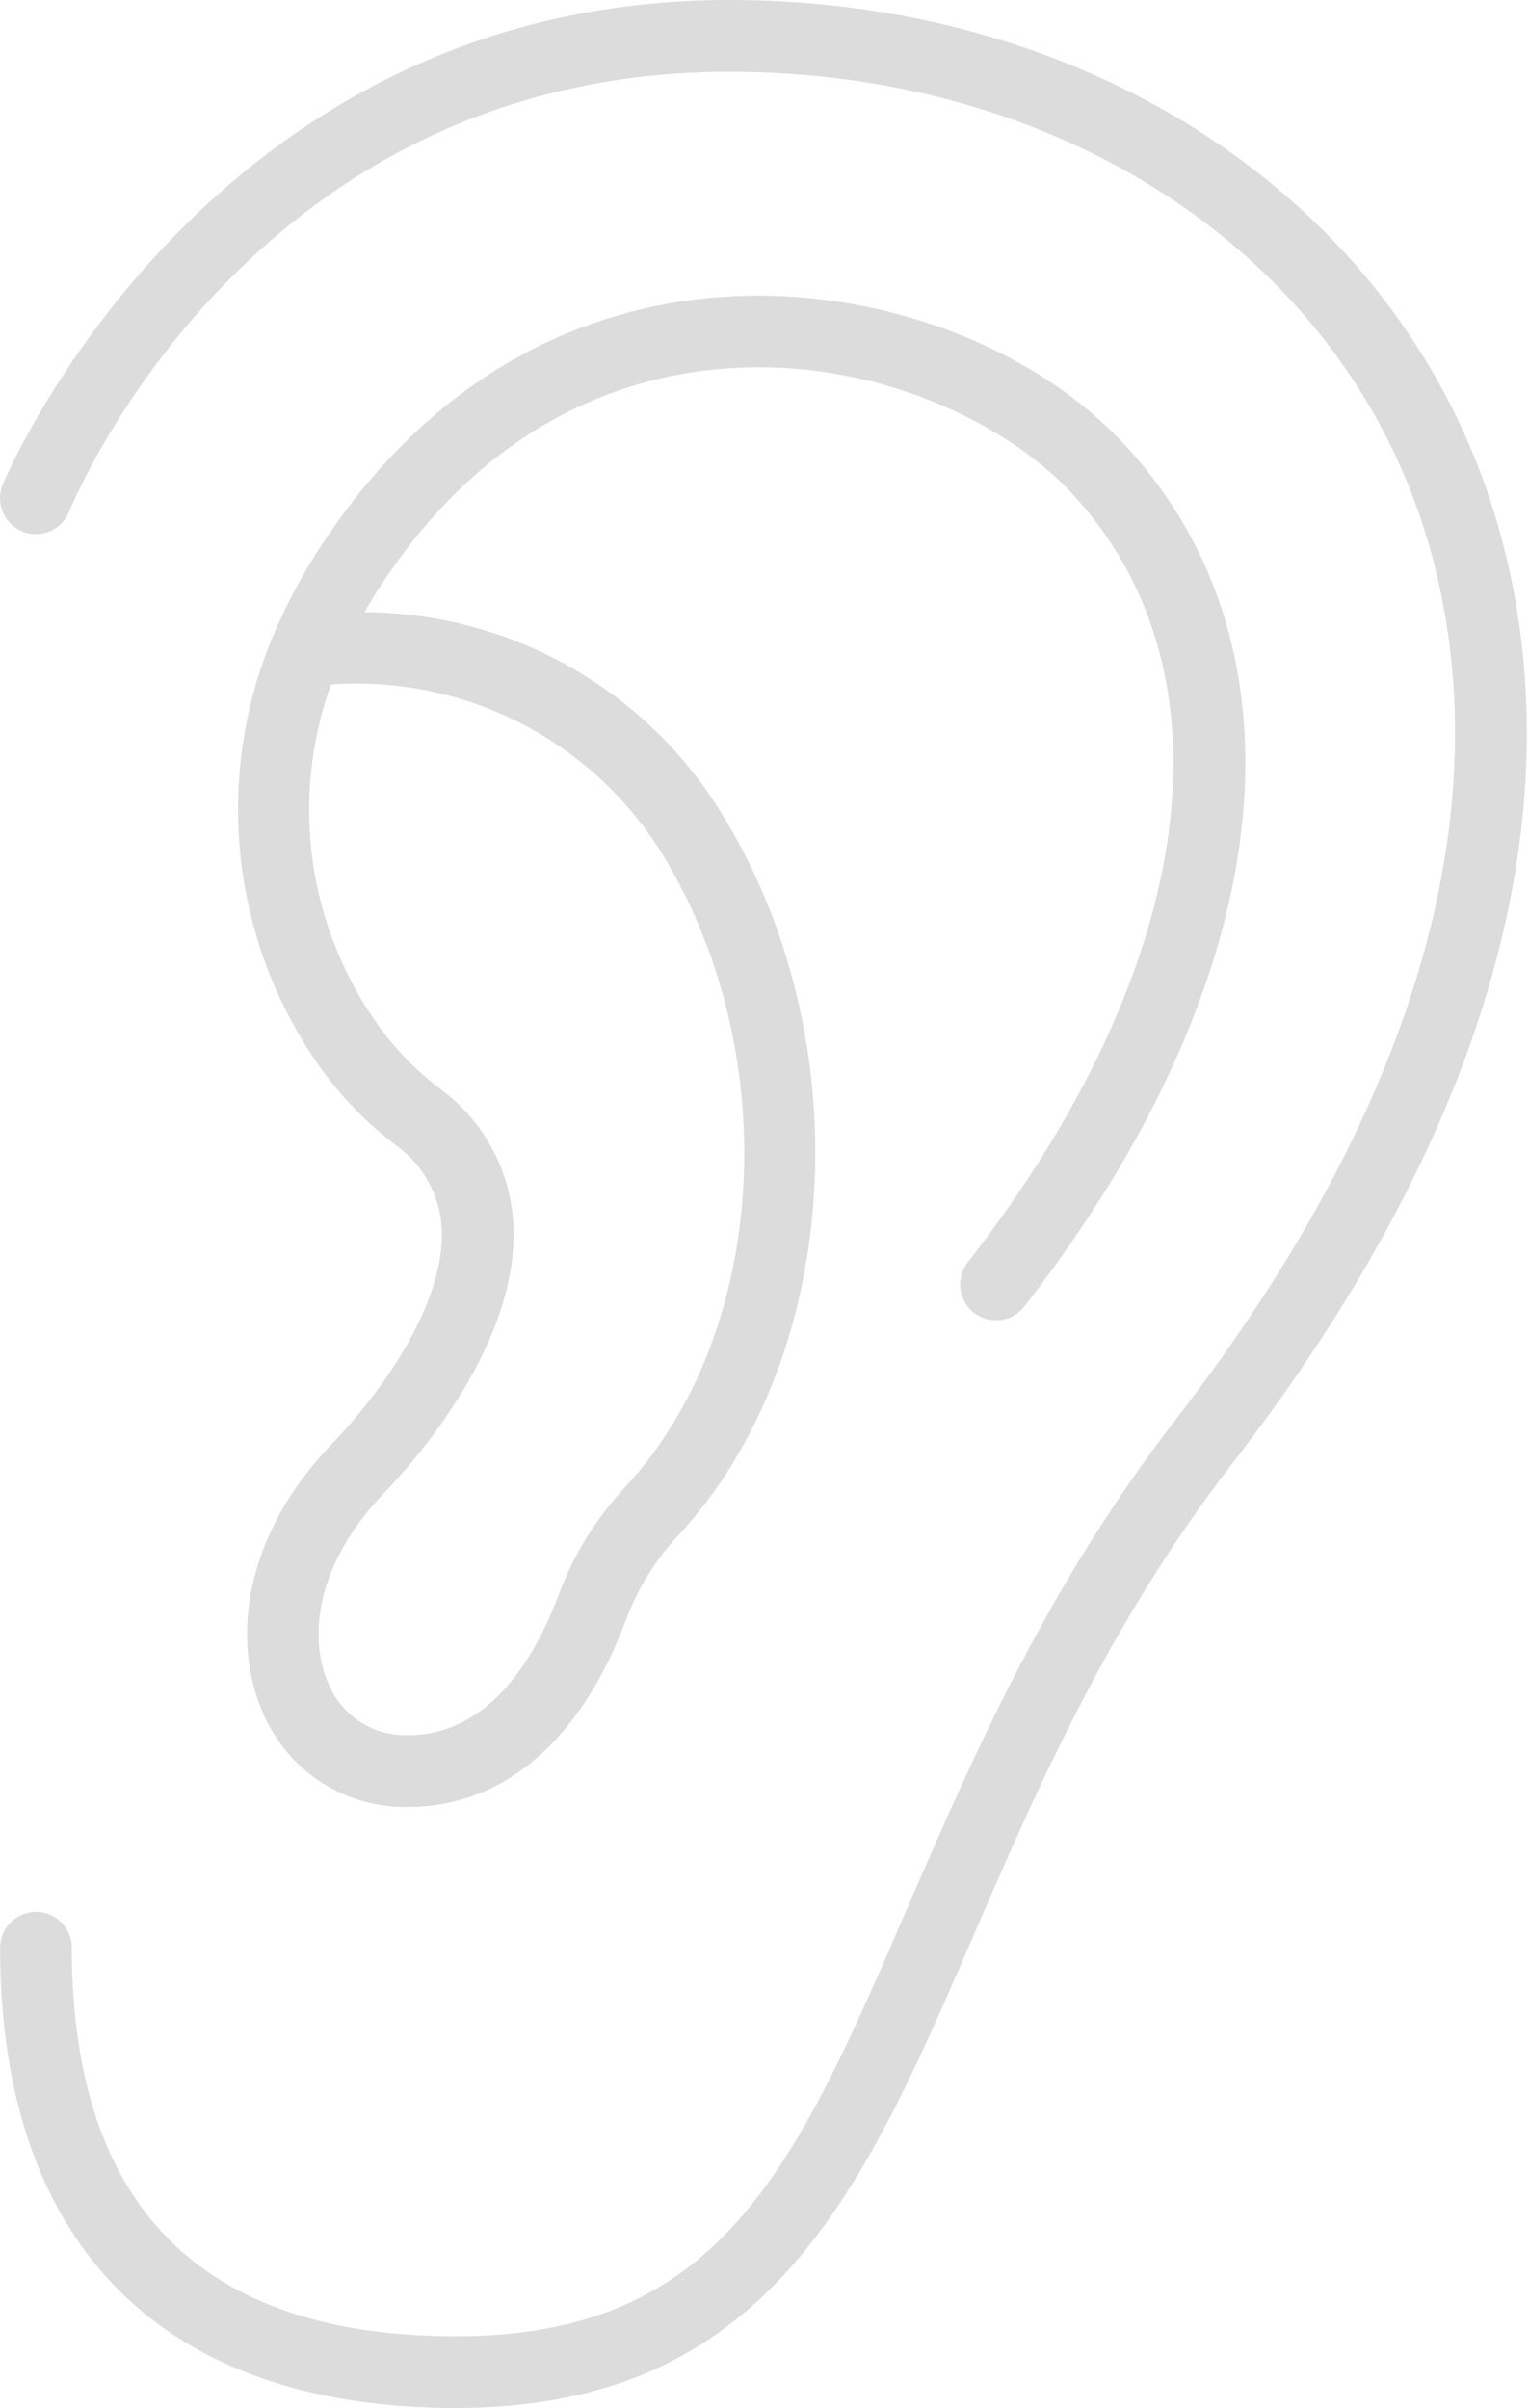
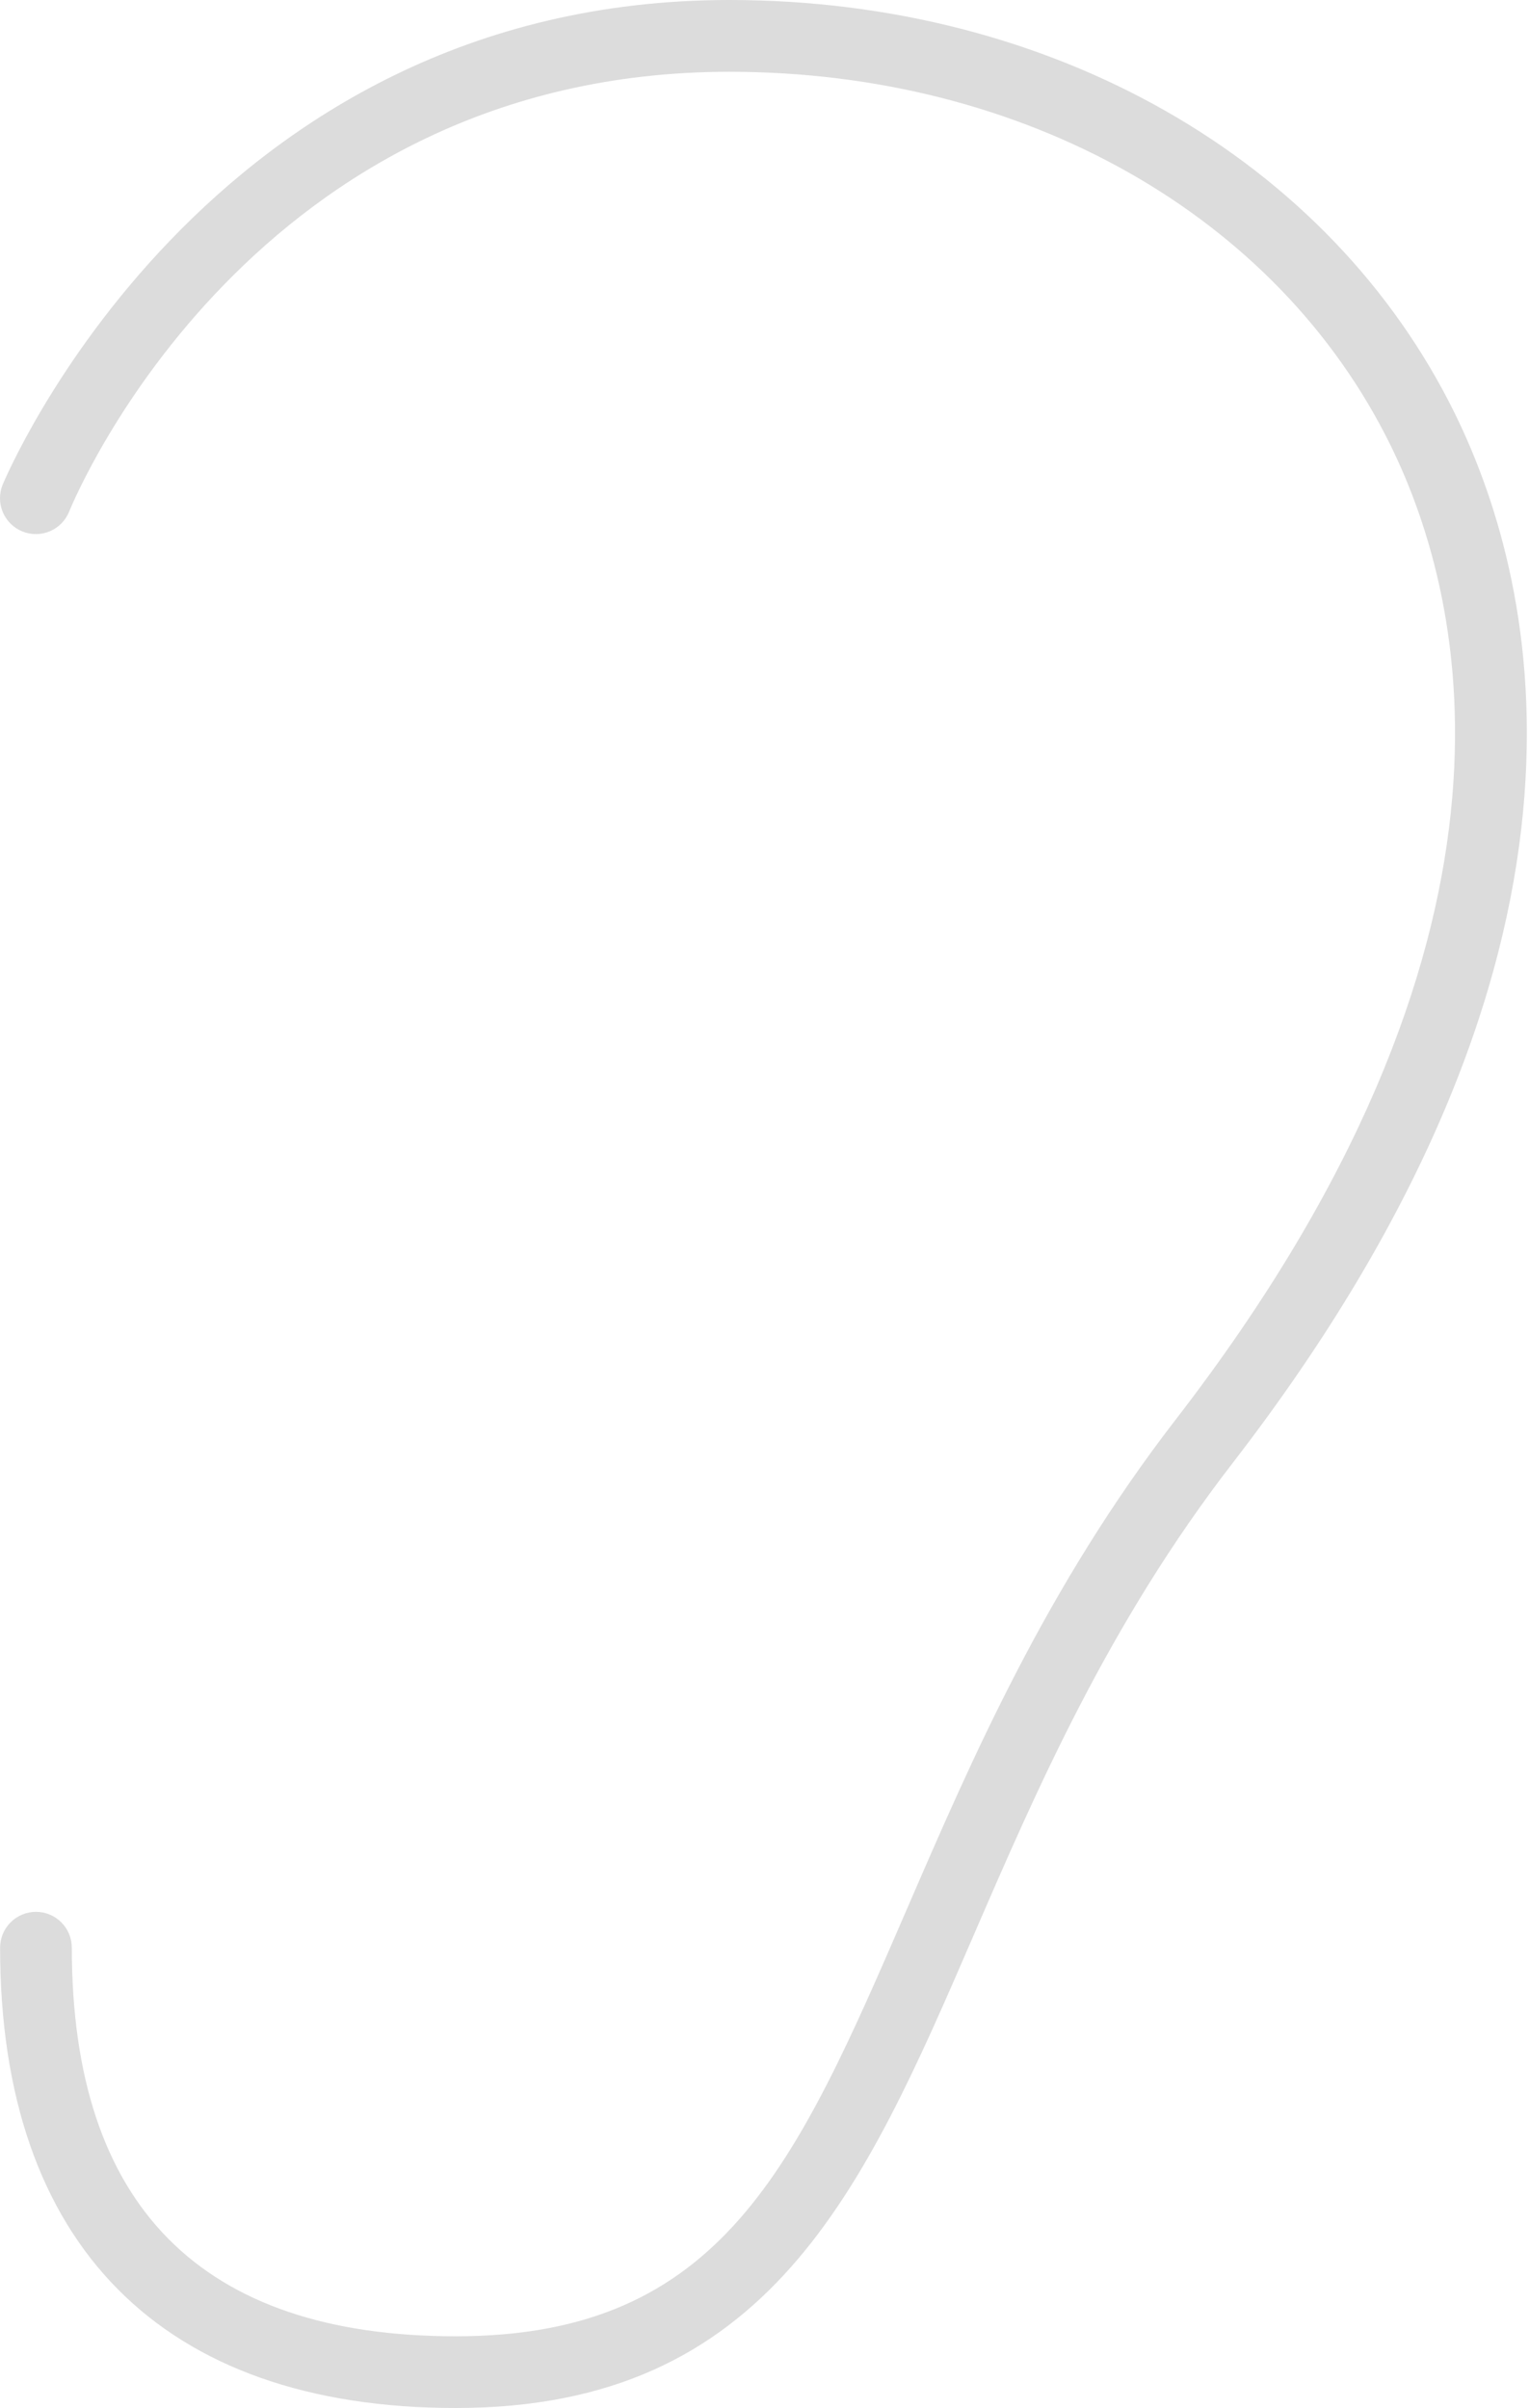
<svg xmlns="http://www.w3.org/2000/svg" width="127" height="200" viewBox="0 0 127 200" fill="none">
  <path d="M37.859 200C13.45 200 0.008 186.422 0.008 161.769C0.008 160.979 0.322 160.222 0.881 159.663C1.439 159.105 2.197 158.791 2.987 158.791C3.777 158.791 4.534 159.105 5.093 159.663C5.652 160.222 5.965 160.979 5.965 161.769C5.965 183.185 16.689 194.043 37.859 194.043C59.974 194.043 66.097 179.898 75.361 158.486C80.765 145.998 86.891 131.845 97.658 117.9C128.296 78.25 121.986 50.189 115.503 36.991C106.101 17.852 85.055 5.962 60.578 5.962C21.09 5.962 6.347 41.01 5.739 42.503C5.442 43.235 4.866 43.819 4.138 44.126C3.41 44.433 2.589 44.438 1.857 44.141C1.125 43.843 0.542 43.267 0.234 42.539C-0.073 41.812 -0.078 40.991 0.219 40.259C0.389 39.856 17.01 0 60.578 0C87.344 0 110.439 13.166 120.848 34.358C127.94 48.802 134.975 79.331 102.368 121.537C92.053 134.895 86.086 148.682 80.821 160.854C71.731 181.859 63.881 200 37.859 200Z" fill="#DCDCDC" />
-   <path d="M33.878 150.082C33.769 150.082 33.66 150.082 33.551 150.082C30.987 150.065 28.487 149.279 26.374 147.825C24.262 146.371 22.634 144.316 21.703 141.927C19.477 136.564 19.86 127.953 27.609 119.88C32.252 115.044 37.074 107.771 36.681 101.86C36.587 100.541 36.203 99.259 35.559 98.104C34.915 96.949 34.025 95.949 32.952 95.176C30.522 93.341 28.383 91.15 26.608 88.676C22.998 83.583 20.731 77.662 20.017 71.46C19.303 65.259 20.165 58.977 22.523 53.197C22.554 53.097 22.702 52.745 22.743 52.668C24.037 49.64 25.642 46.755 27.531 44.057C37.806 29.235 50.788 25.334 59.87 24.666C72.396 23.748 85.526 28.514 93.301 36.815C109.33 53.933 106.181 81.406 85.08 108.512C84.84 108.82 84.541 109.079 84.201 109.272C83.861 109.465 83.486 109.59 83.098 109.638C82.71 109.686 82.316 109.658 81.939 109.554C81.561 109.45 81.208 109.273 80.9 109.033C80.591 108.792 80.333 108.494 80.139 108.154C79.946 107.813 79.822 107.439 79.773 107.05C79.725 106.662 79.754 106.268 79.858 105.891C79.961 105.514 80.139 105.161 80.379 104.852C99.549 80.225 102.836 55.713 88.954 40.888C83.55 35.118 72.595 29.692 60.299 30.602C52.511 31.174 41.355 34.56 32.421 47.453C31.627 48.597 30.912 49.727 30.278 50.843C36.356 50.875 42.321 52.489 47.586 55.526C52.85 58.563 57.233 62.919 60.303 68.166C71.582 86.967 69.807 113.079 56.26 127.611C54.374 129.656 52.909 132.051 51.947 134.661C48.192 144.616 41.784 150.082 33.878 150.082ZM27.493 56.847C25.799 61.557 25.28 66.61 25.98 71.567C26.681 76.524 28.58 81.235 31.514 85.292C32.961 87.281 34.698 89.041 36.668 90.514C38.392 91.8 39.818 93.445 40.847 95.335C41.875 97.225 42.482 99.315 42.625 101.462C43.28 111.334 34.588 121.206 31.902 124.002C26.139 130.004 25.693 136.016 27.197 139.641C27.692 140.955 28.575 142.088 29.729 142.889C30.882 143.689 32.252 144.12 33.657 144.123H33.863C40.584 144.123 44.37 137.847 46.366 132.549C47.602 129.212 49.481 126.15 51.898 123.538C63.729 110.845 65.174 87.865 55.188 71.221C52.346 66.504 48.256 62.665 43.368 60.128C38.48 57.591 32.986 56.455 27.493 56.847Z" fill="#DCDCDC" />
</svg>